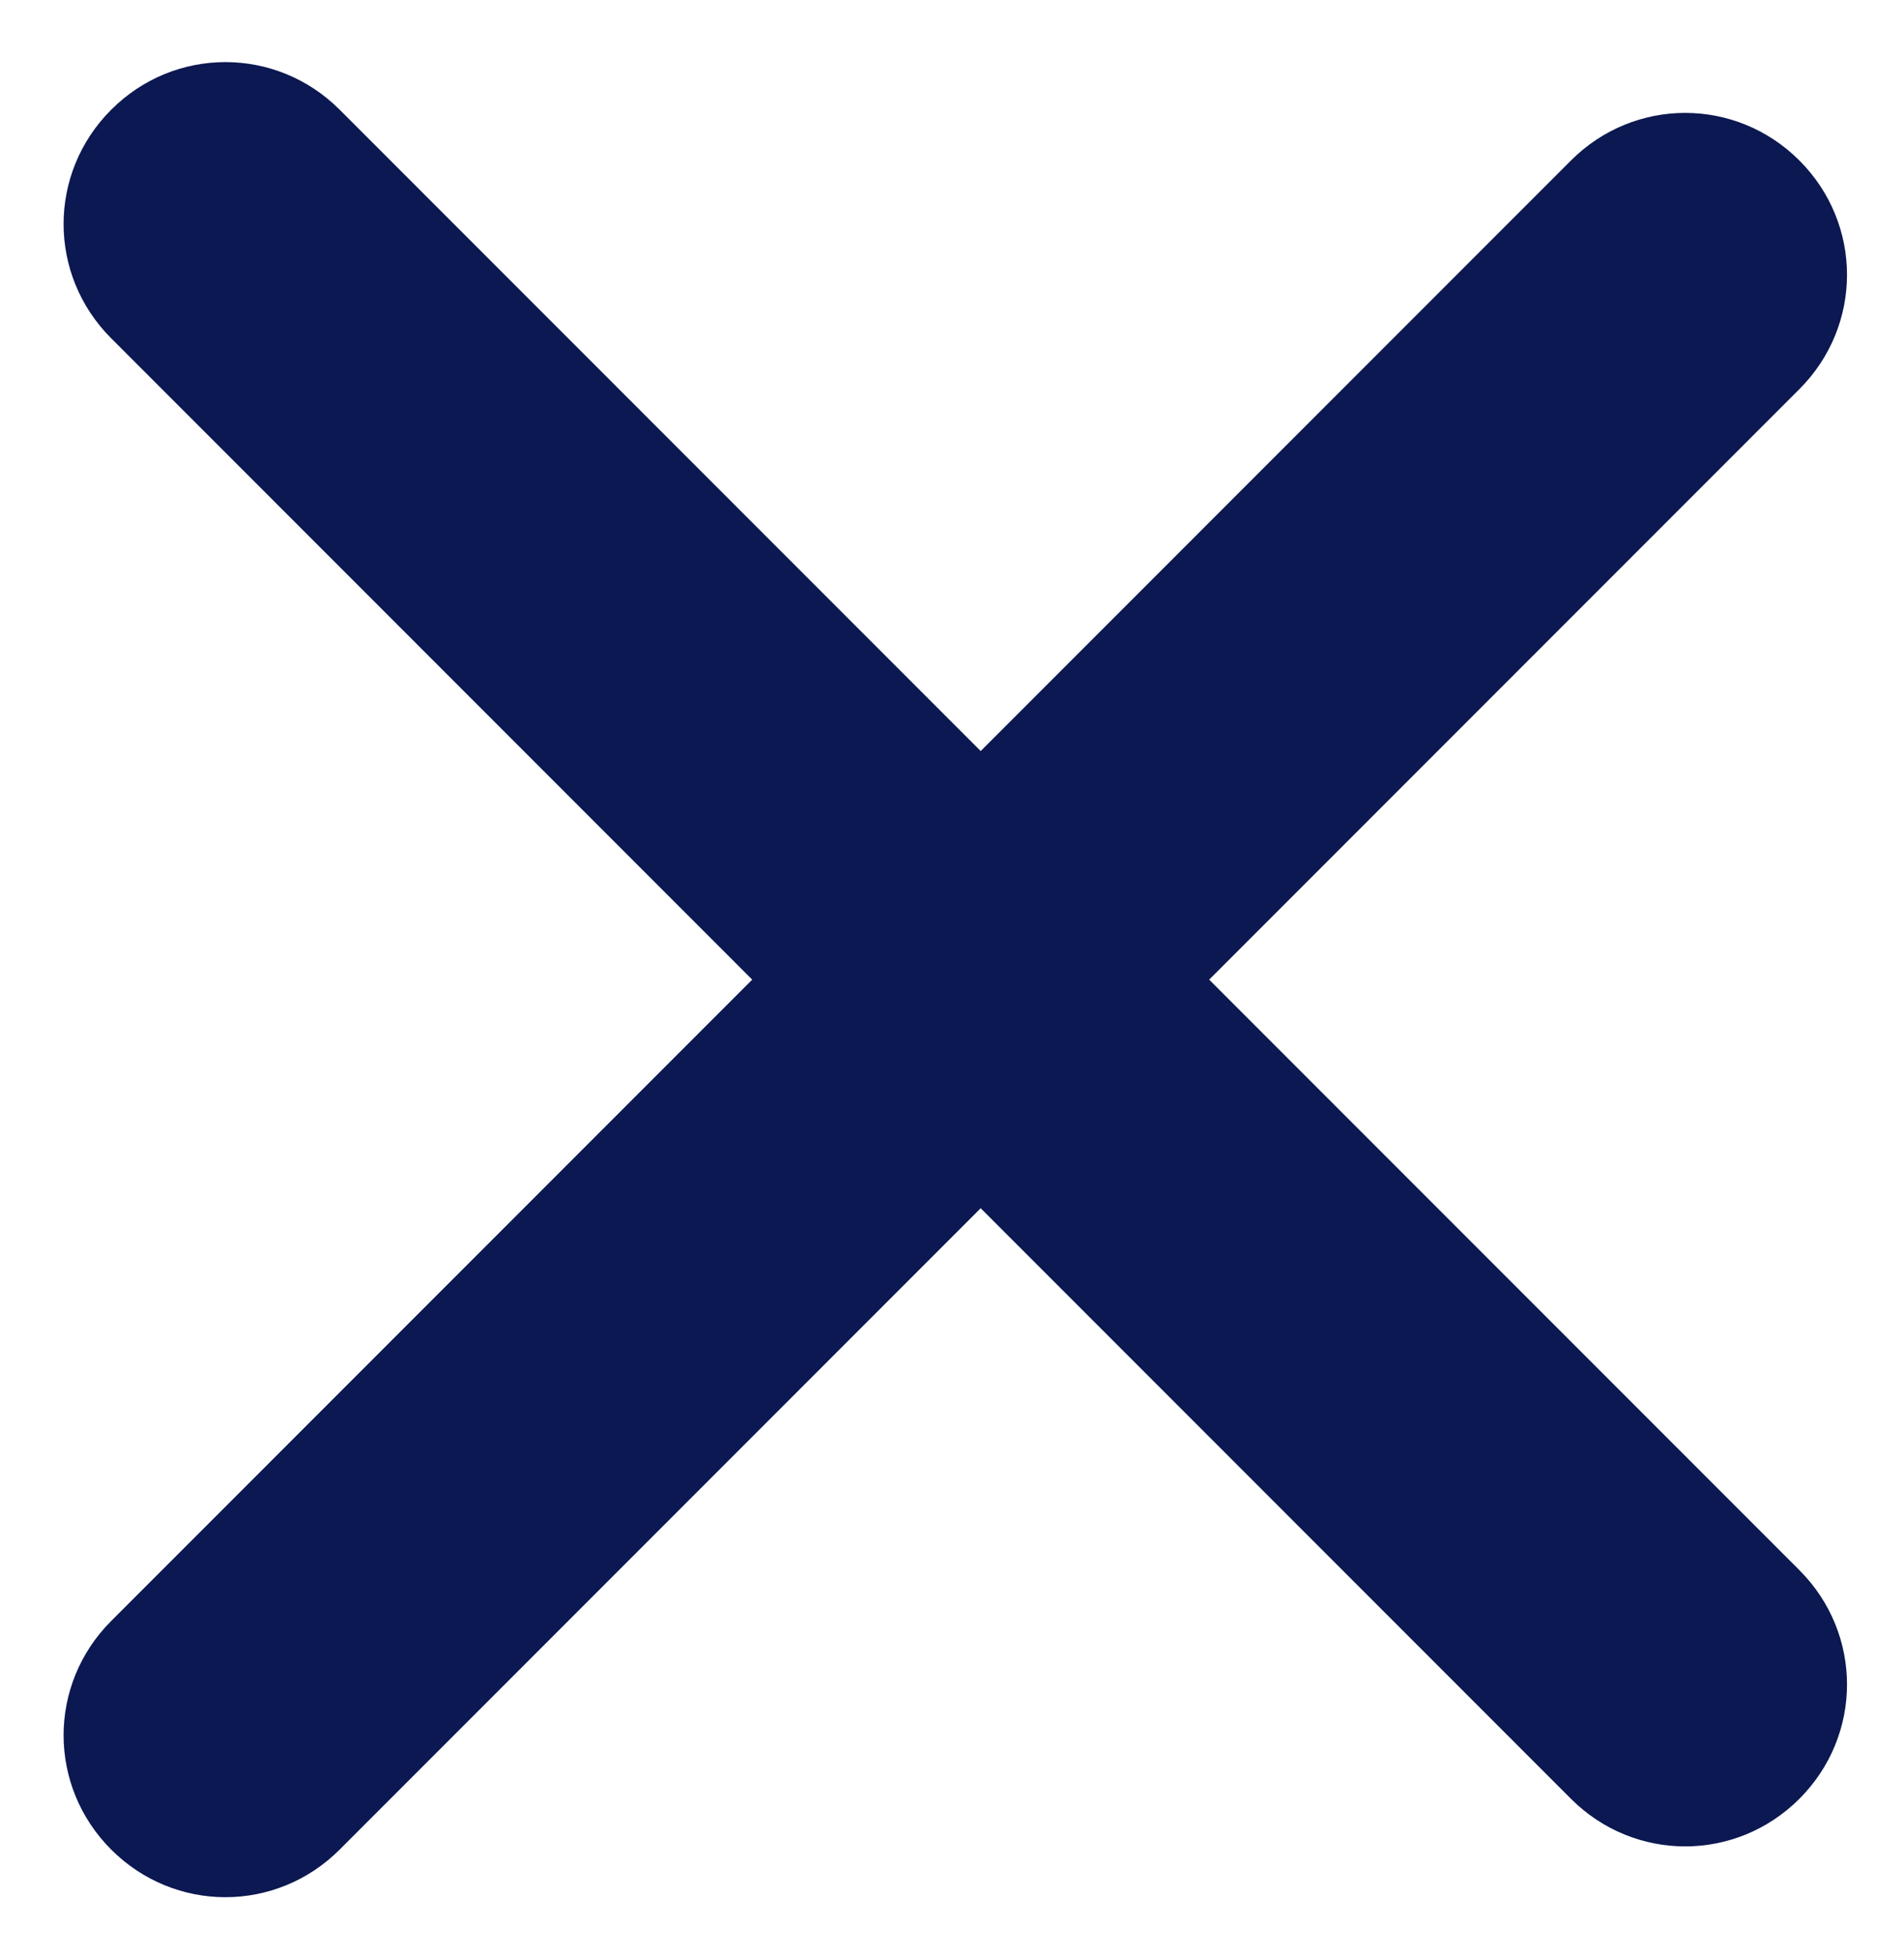
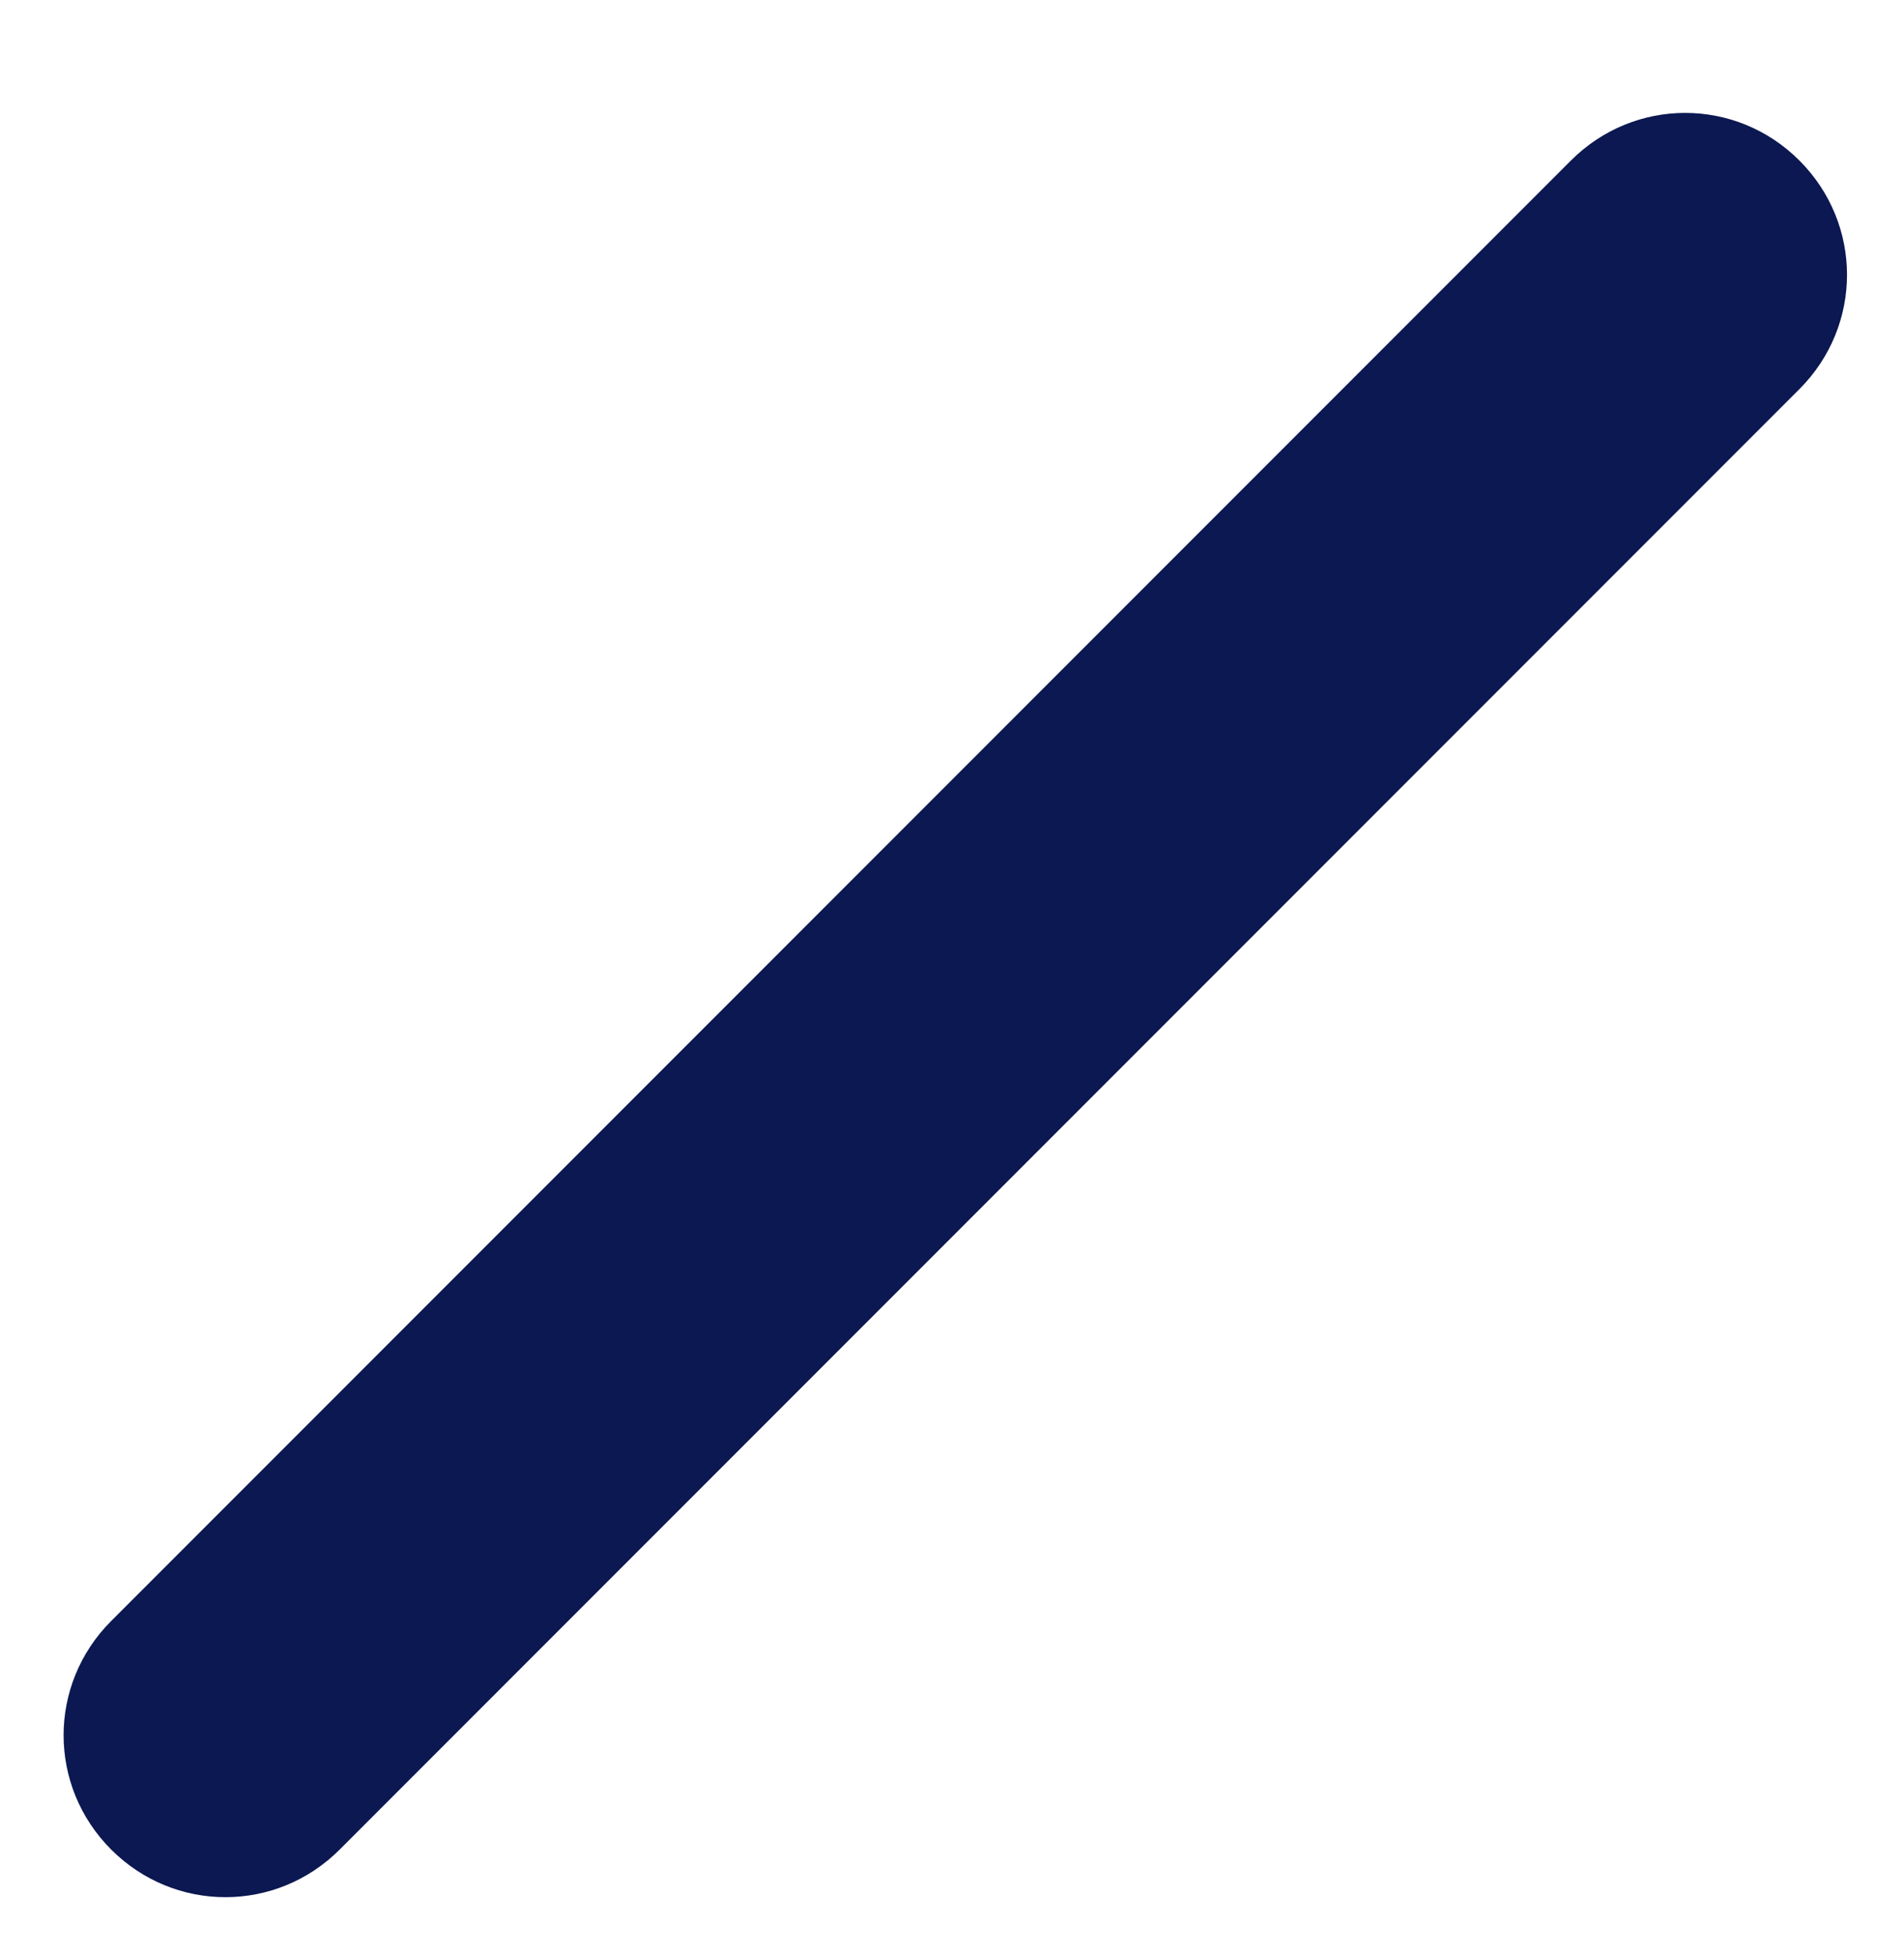
<svg xmlns="http://www.w3.org/2000/svg" version="1.1" id="Layer_1" x="0px" y="0px" viewBox="0 0 15 15.4" style="enable-background:new 0 0 15 15.4;" xml:space="preserve">
  <style type="text/css">
	.st0{fill:#0B1851;}
</style>
  <g transform="translate(-335.998 -23)">
    <g transform="translate(-0.126 1.664)">
-       <path class="st0" d="M338.8,22.2l11.5,11.5c0.5,0.5,0.5,1.3,0,1.8l0,0c-0.5,0.5-1.3,0.5-1.8,0L337,24c-0.5-0.5-0.5-1.3,0-1.8l0,0    C337.5,21.7,338.3,21.7,338.8,22.2z" />
      <path class="st0" d="M337,34.1l11.5-11.5c0.5-0.5,1.3-0.5,1.8,0l0,0c0.5,0.5,0.5,1.3,0,1.8l-11.5,11.5c-0.5,0.5-1.3,0.5-1.8,0l0,0    C336.5,35.4,336.5,34.6,337,34.1z" />
    </g>
  </g>
</svg>